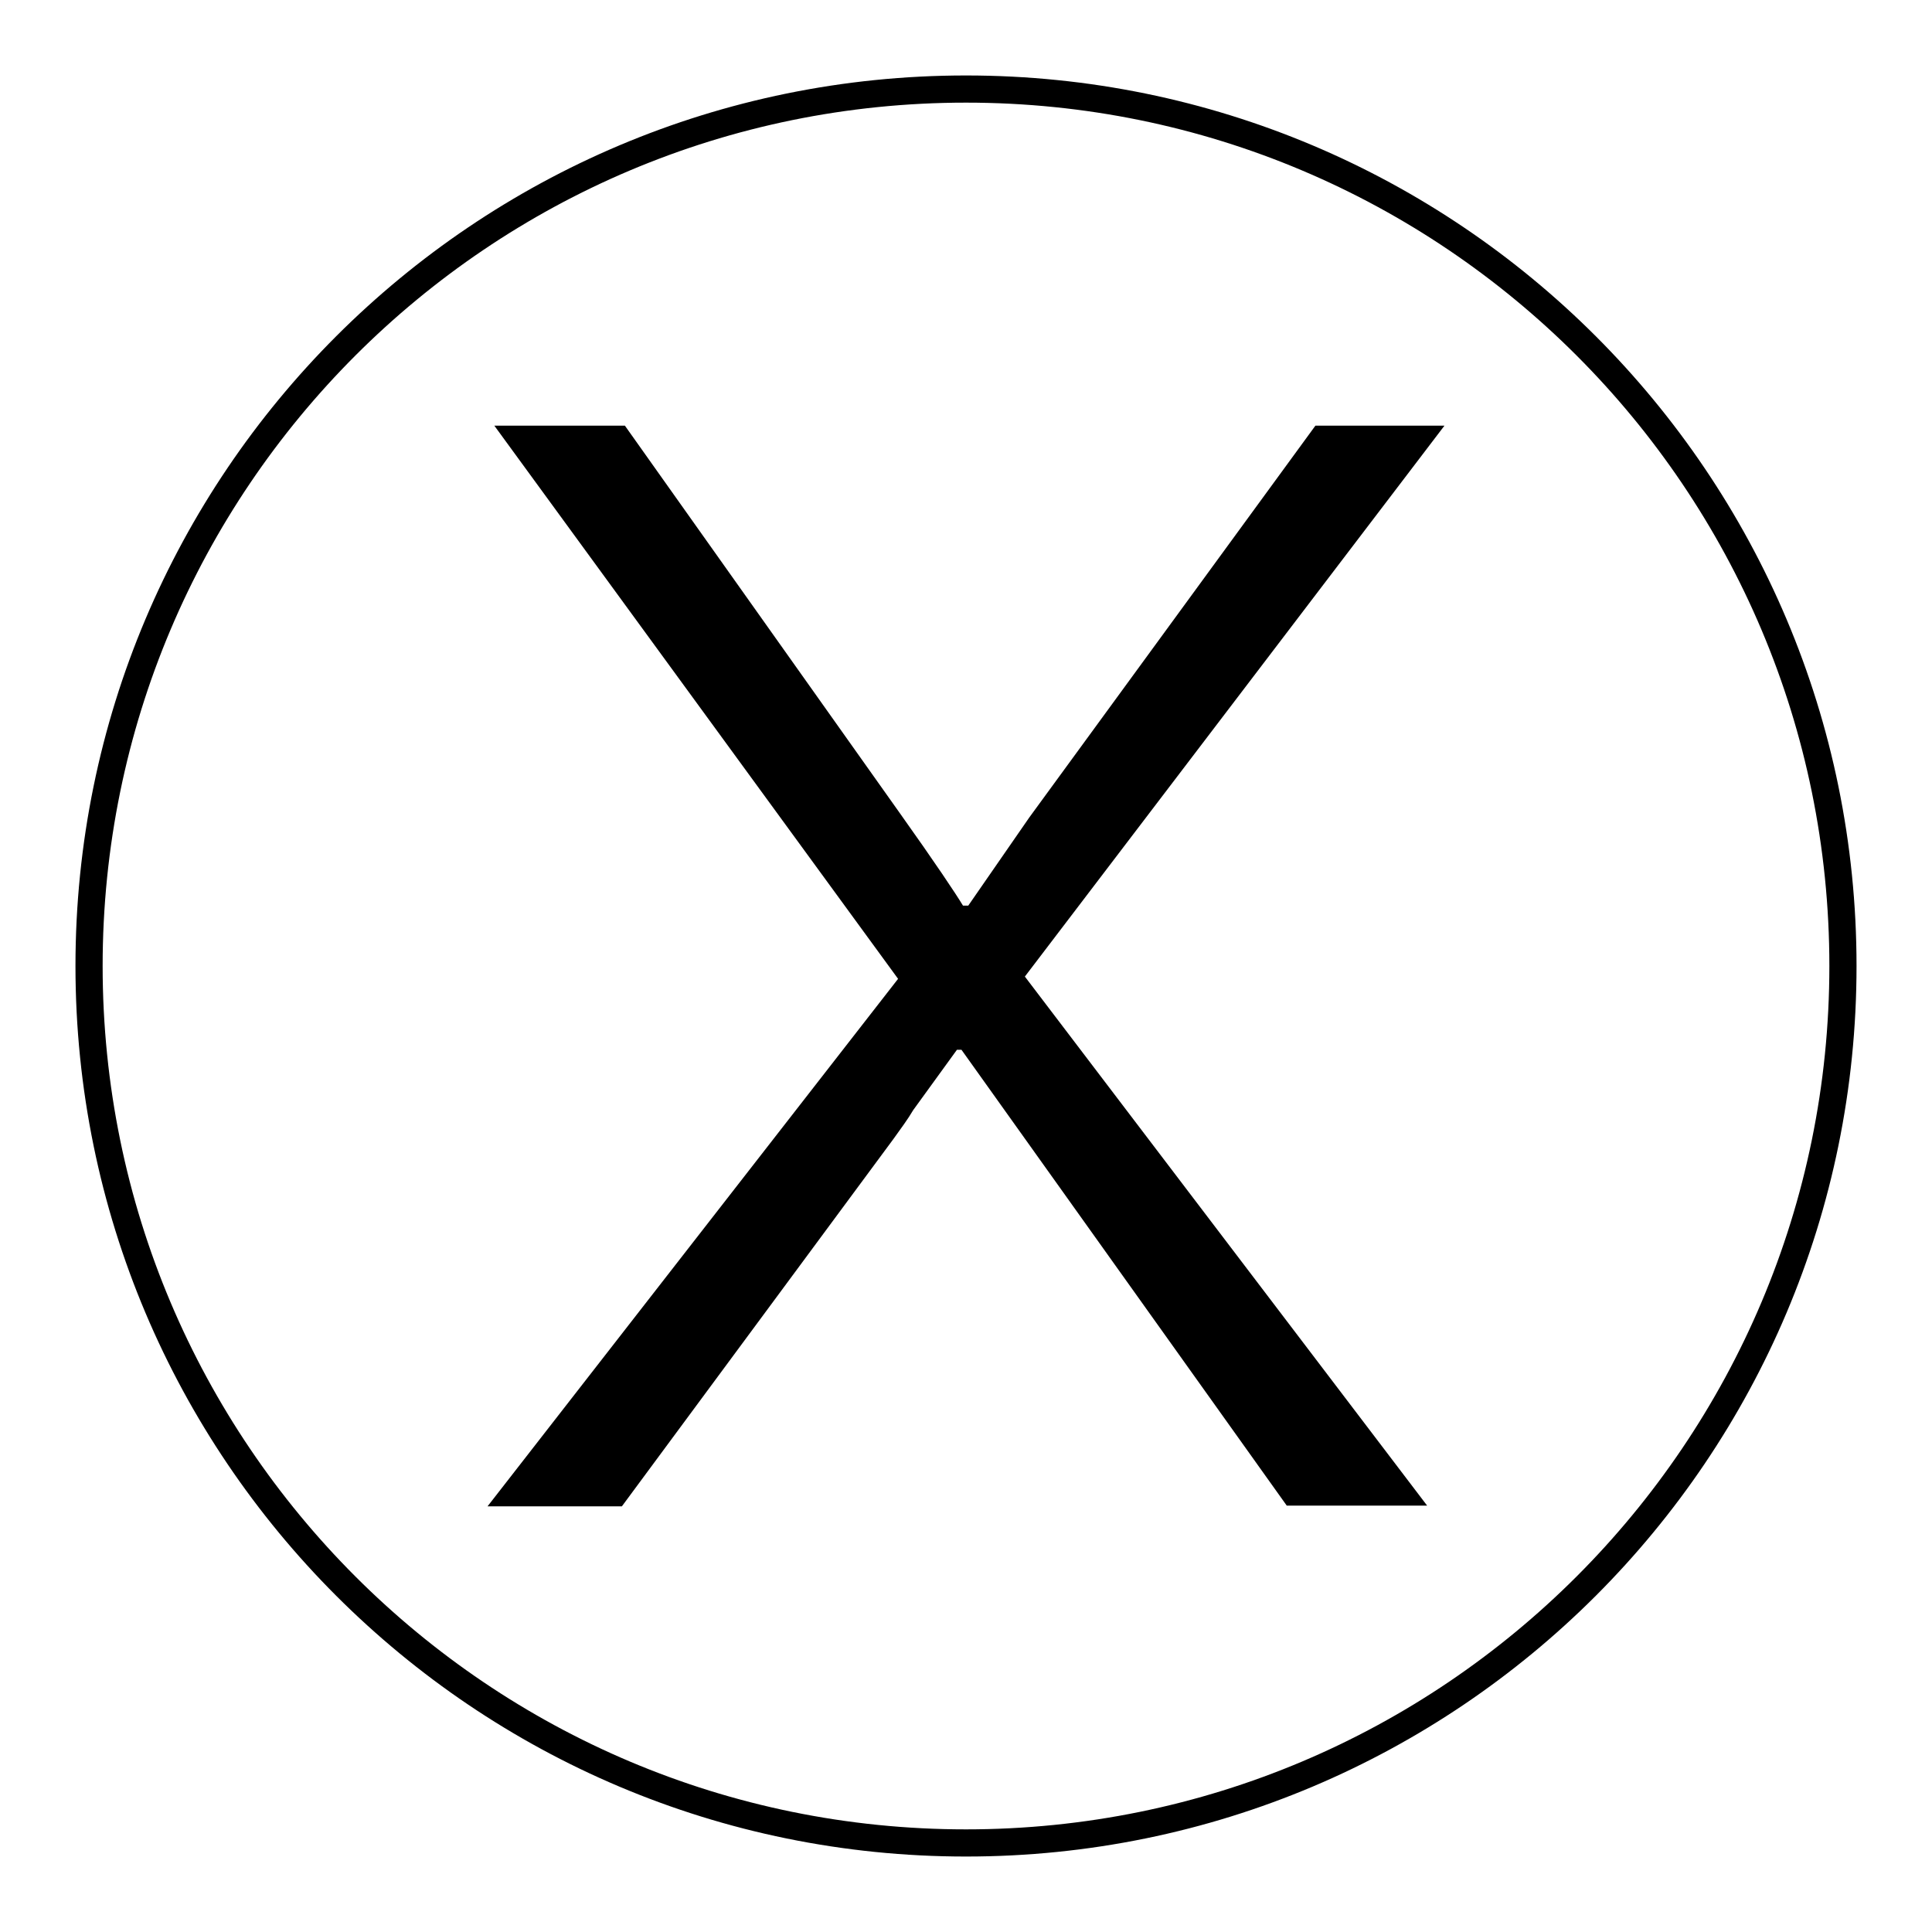
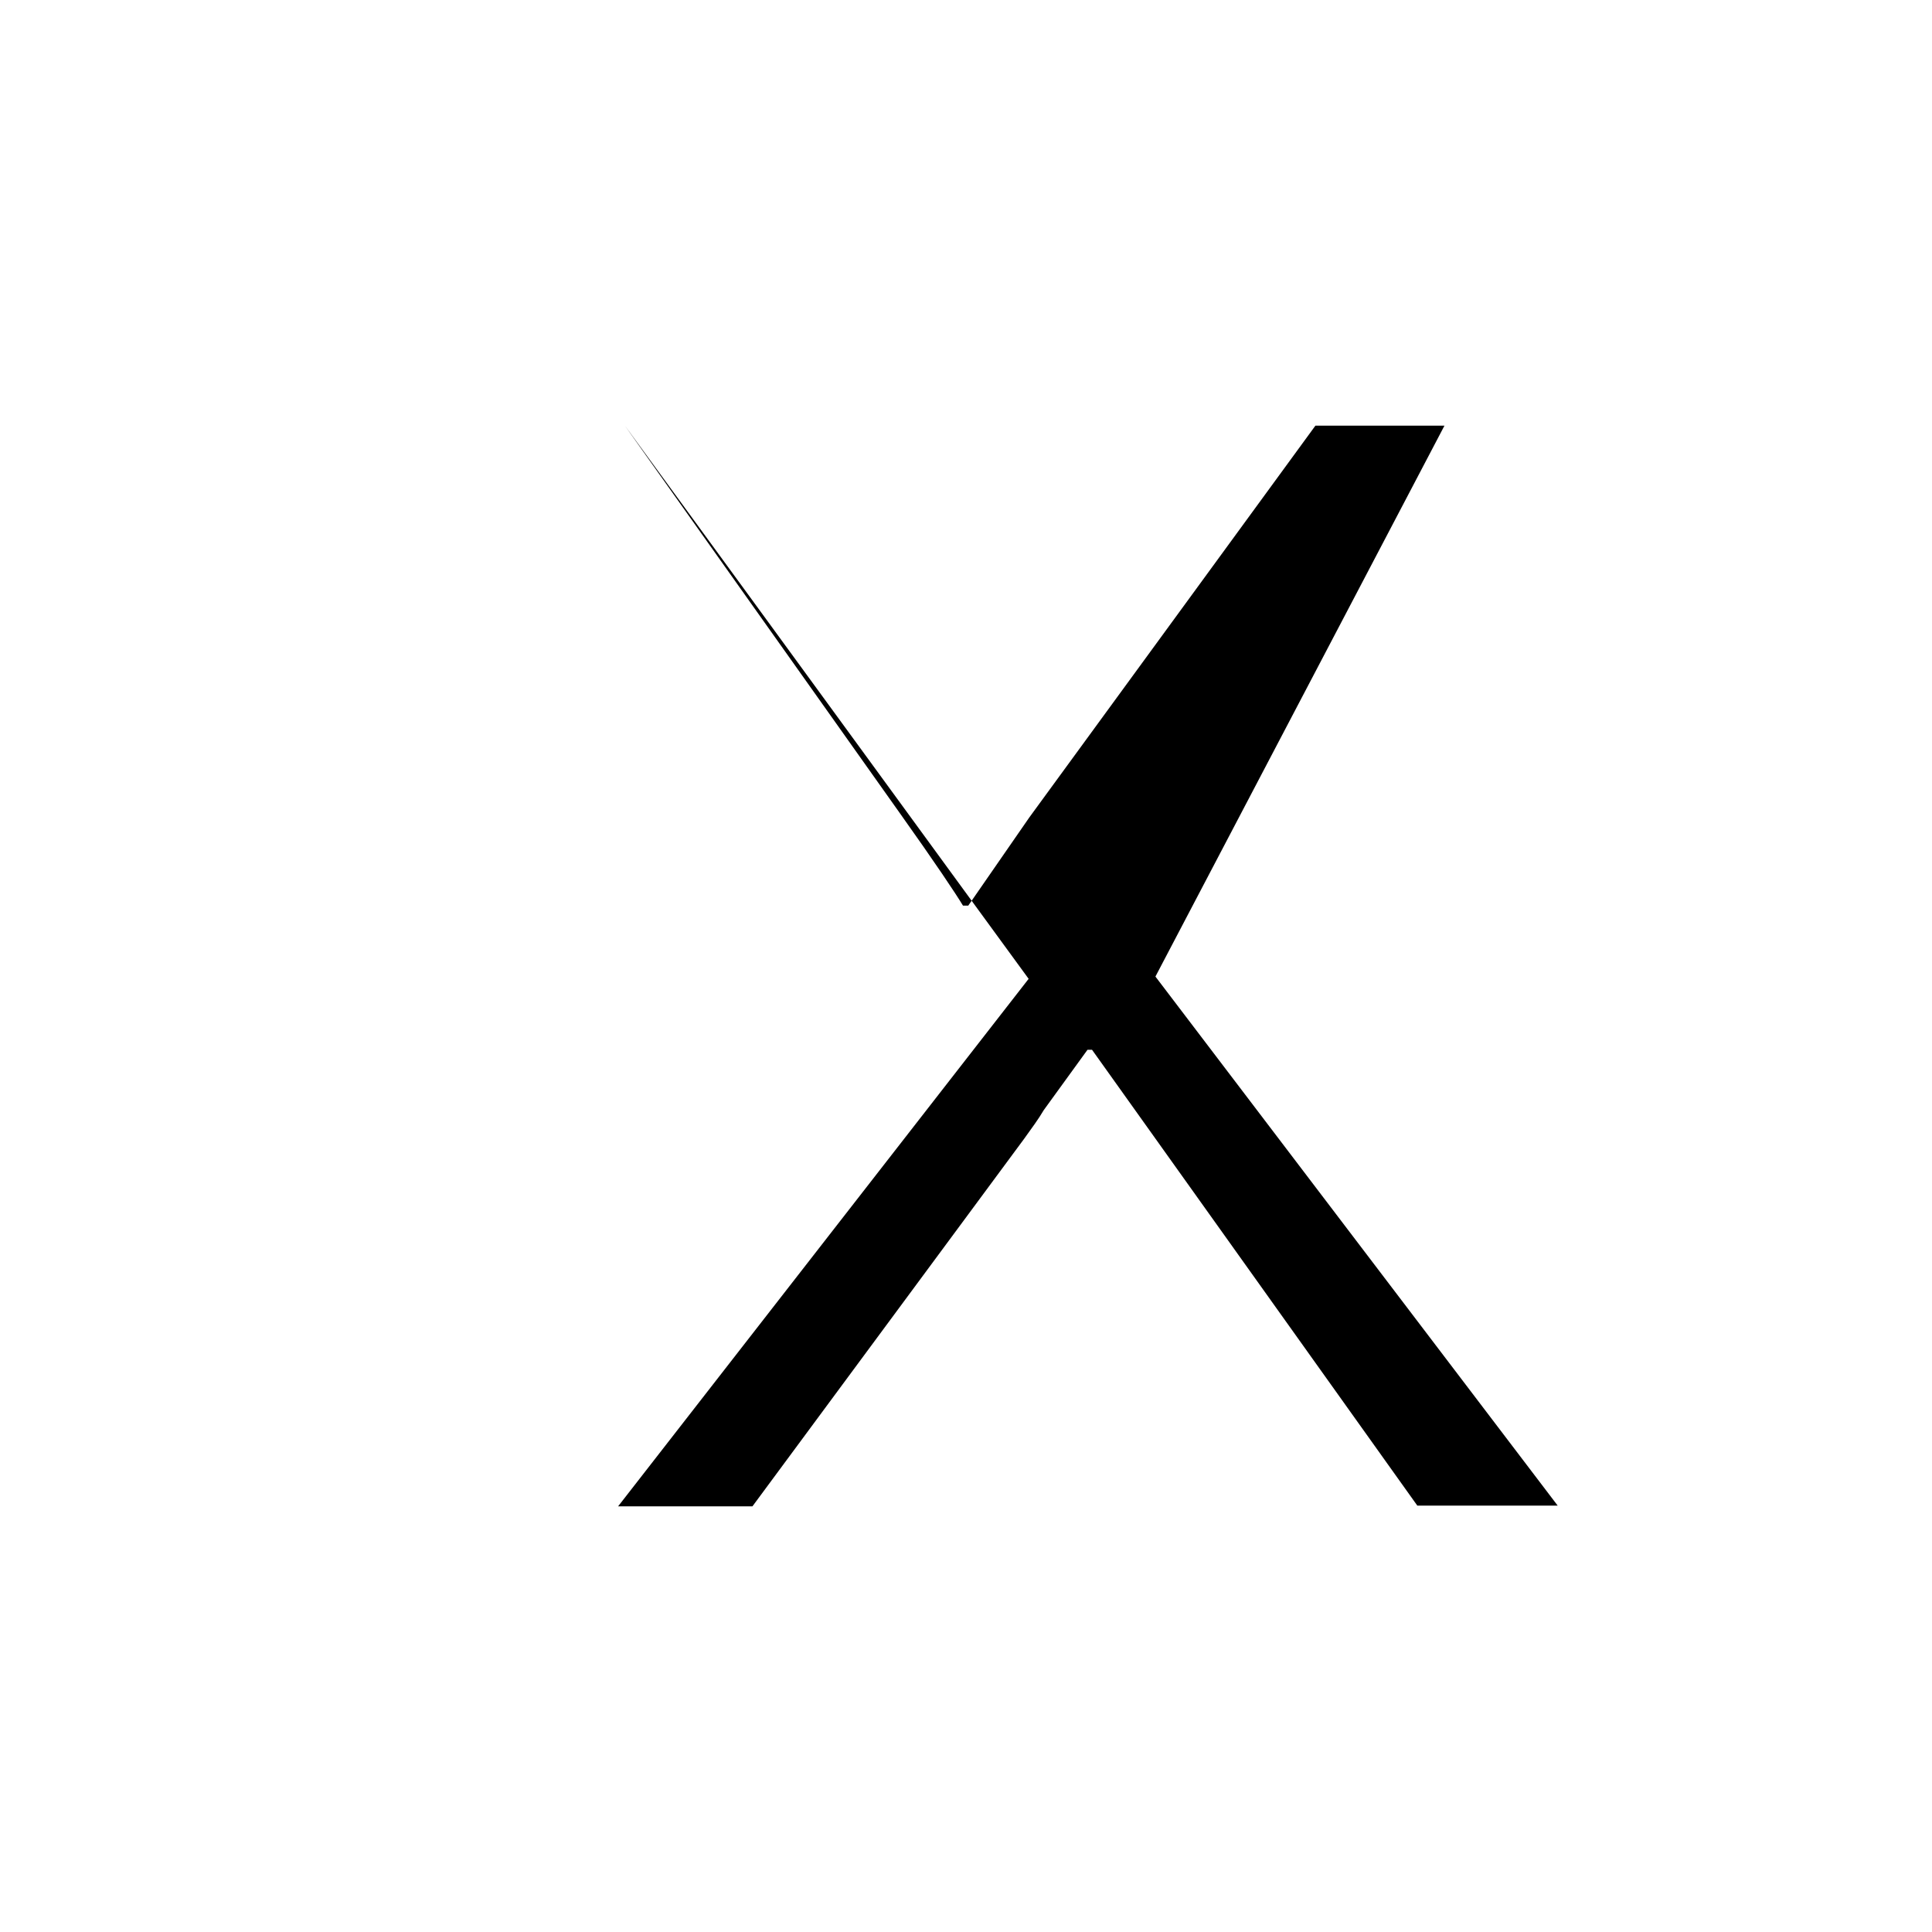
<svg xmlns="http://www.w3.org/2000/svg" version="1.1" x="0px" y="0px" viewBox="0 0 256 256" enable-background="new 0 0 256 256" xml:space="preserve">
  <g>
    <g>
-       <path fill="#000000" d="M191.4,56.4h-17.1l-37.9,51.9l-8.1,11.7h-0.7c-0.9-1.5-3.7-5.7-8.4-12.3L82.8,56.4H65.5l53.5,73.3l-54.4,69.9h17.8l36-48.7c1-1.4,1.9-2.6,2.6-3.8l5.8-8h0.6l43.1,60.4h18.6l-53.3-70.1L191.4,56.4z" />
-       <path fill="#000000" d="M128,10C62.8,10,10,62.8,10,128c0,65.2,52.8,118,118,118c65.2,0,118-52.8,118-118C246,62.8,193.2,10,128,10z M128,242.4c-63.2,0-114.4-51.2-114.4-114.4C13.6,64.8,64.8,13.6,128,13.6c63.2,0,114.4,51.2,114.4,114.4C242.4,191.2,191.2,242.4,128,242.4z" />
+       <path fill="#000000" d="M191.4,56.4h-17.1l-37.9,51.9l-8.1,11.7h-0.7c-0.9-1.5-3.7-5.7-8.4-12.3L82.8,56.4l53.5,73.3l-54.4,69.9h17.8l36-48.7c1-1.4,1.9-2.6,2.6-3.8l5.8-8h0.6l43.1,60.4h18.6l-53.3-70.1L191.4,56.4z" />
    </g>
  </g>
</svg>